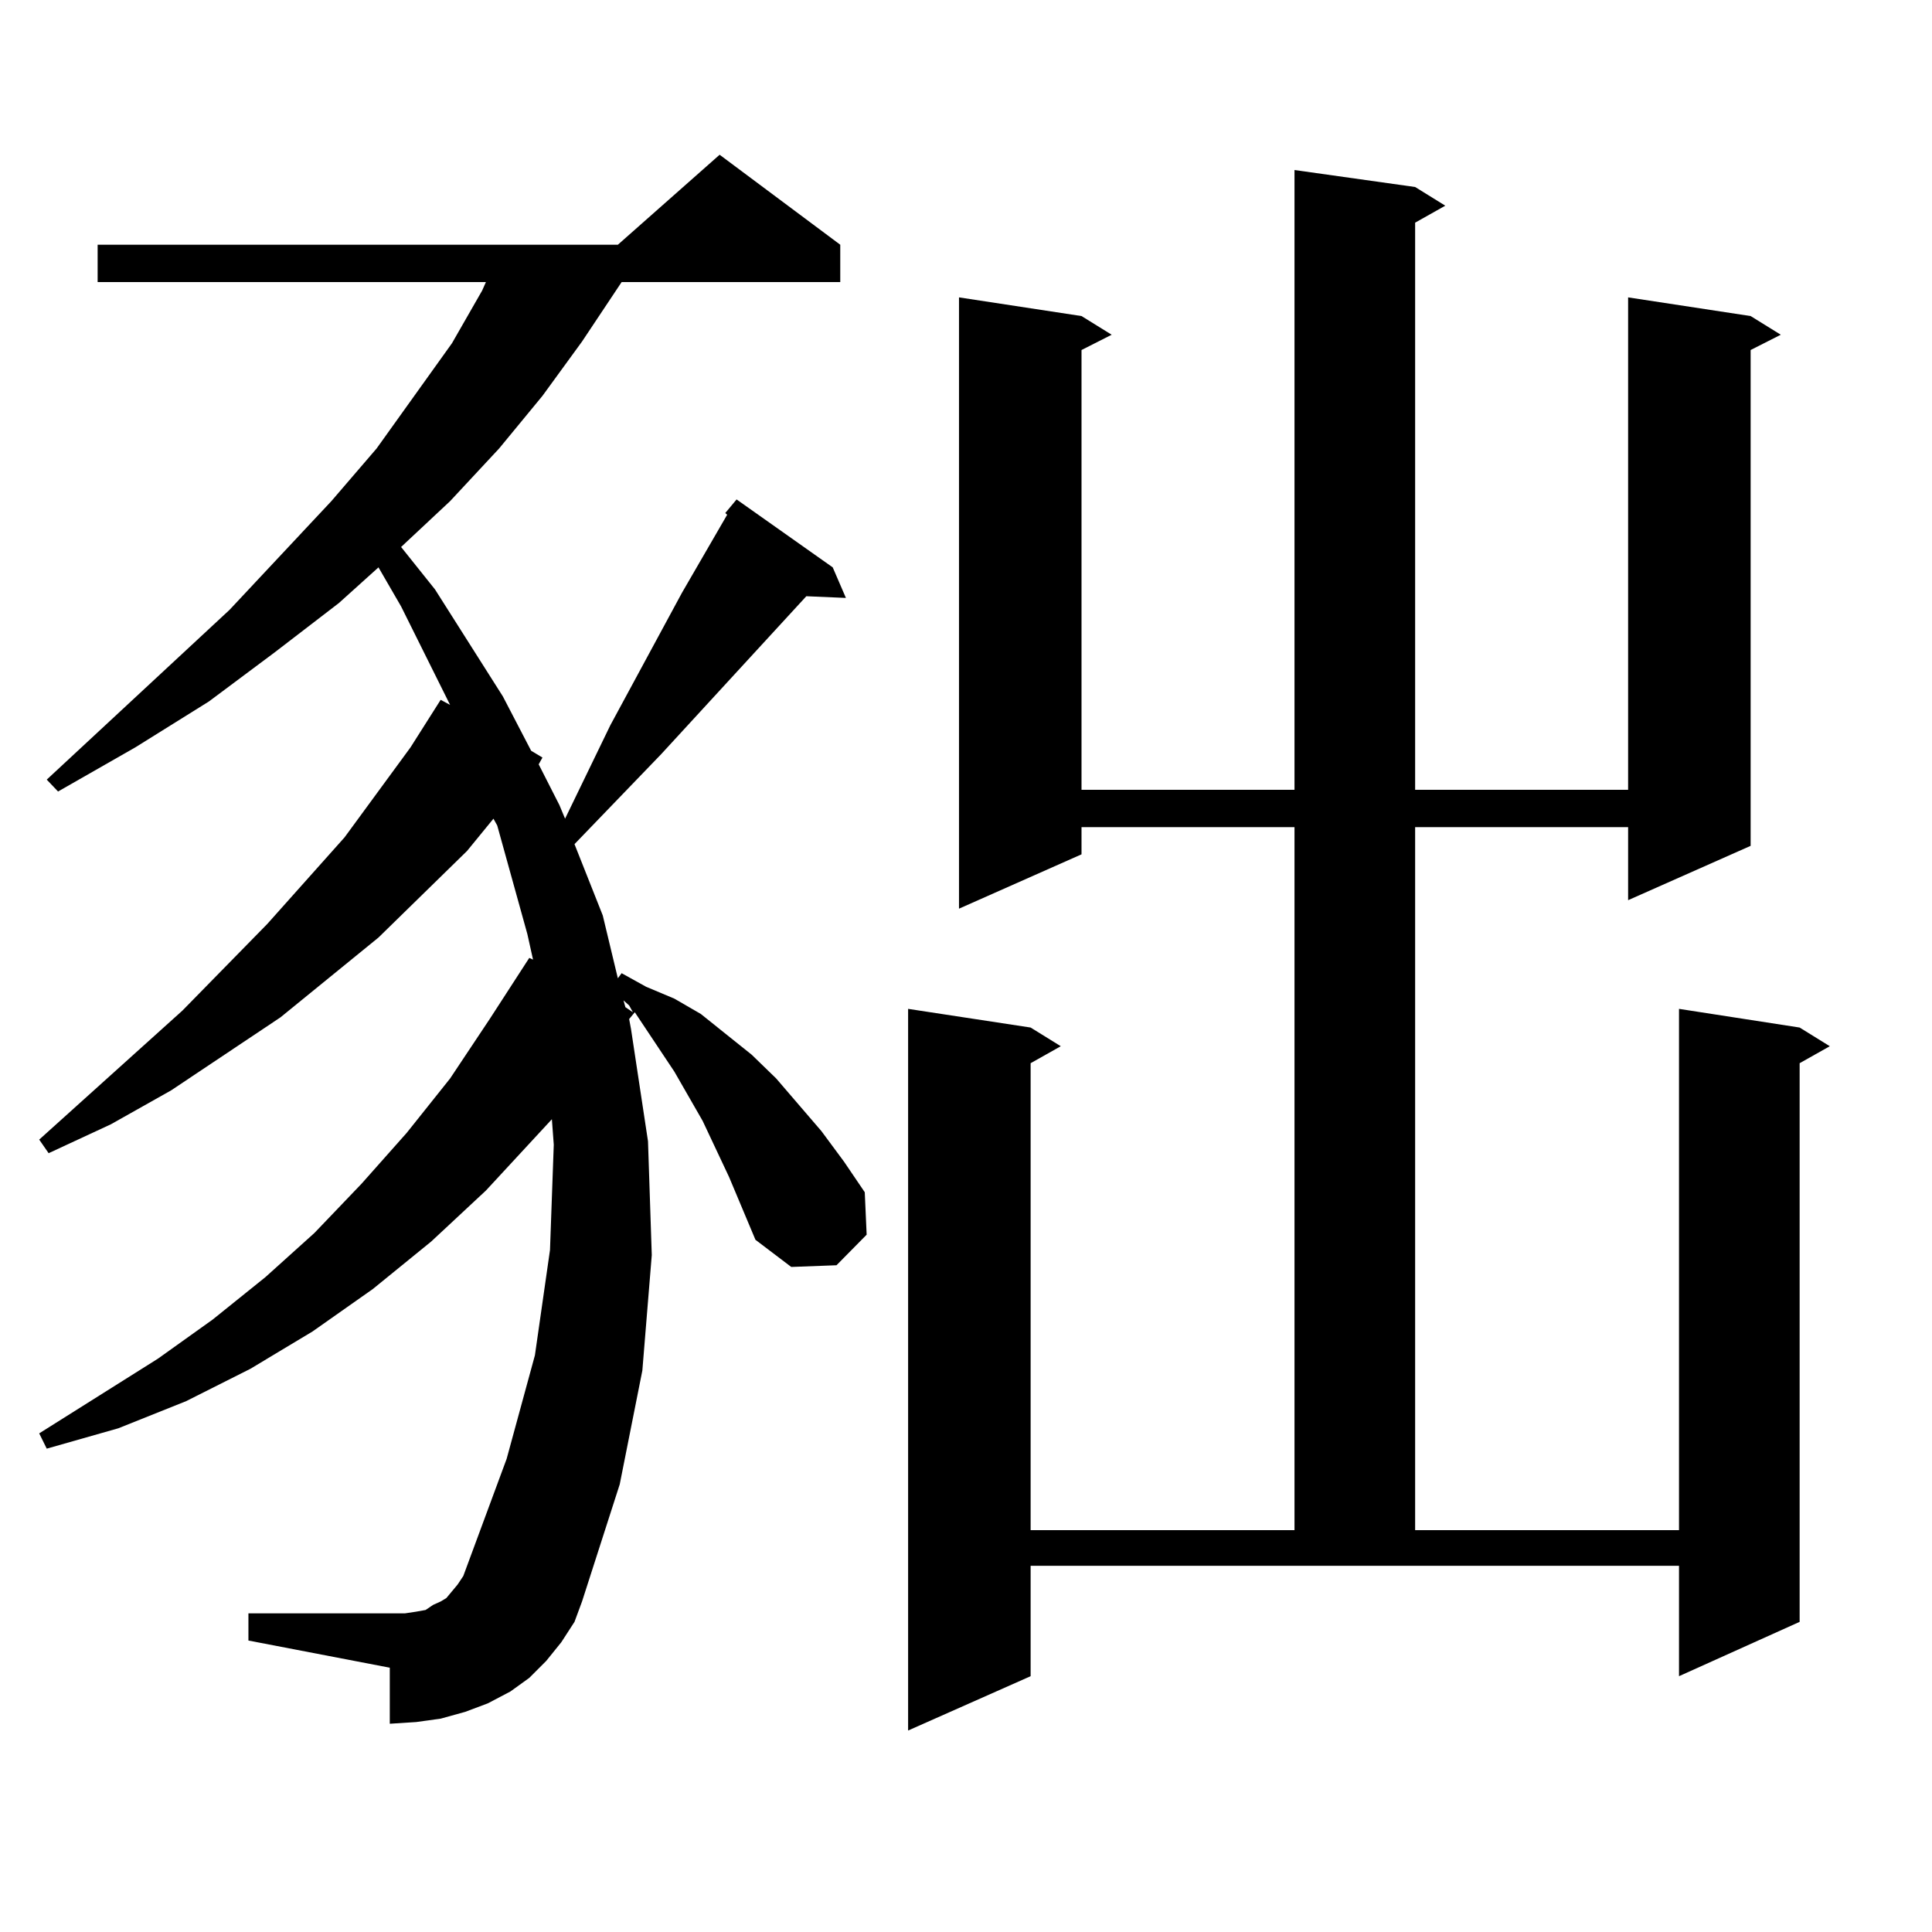
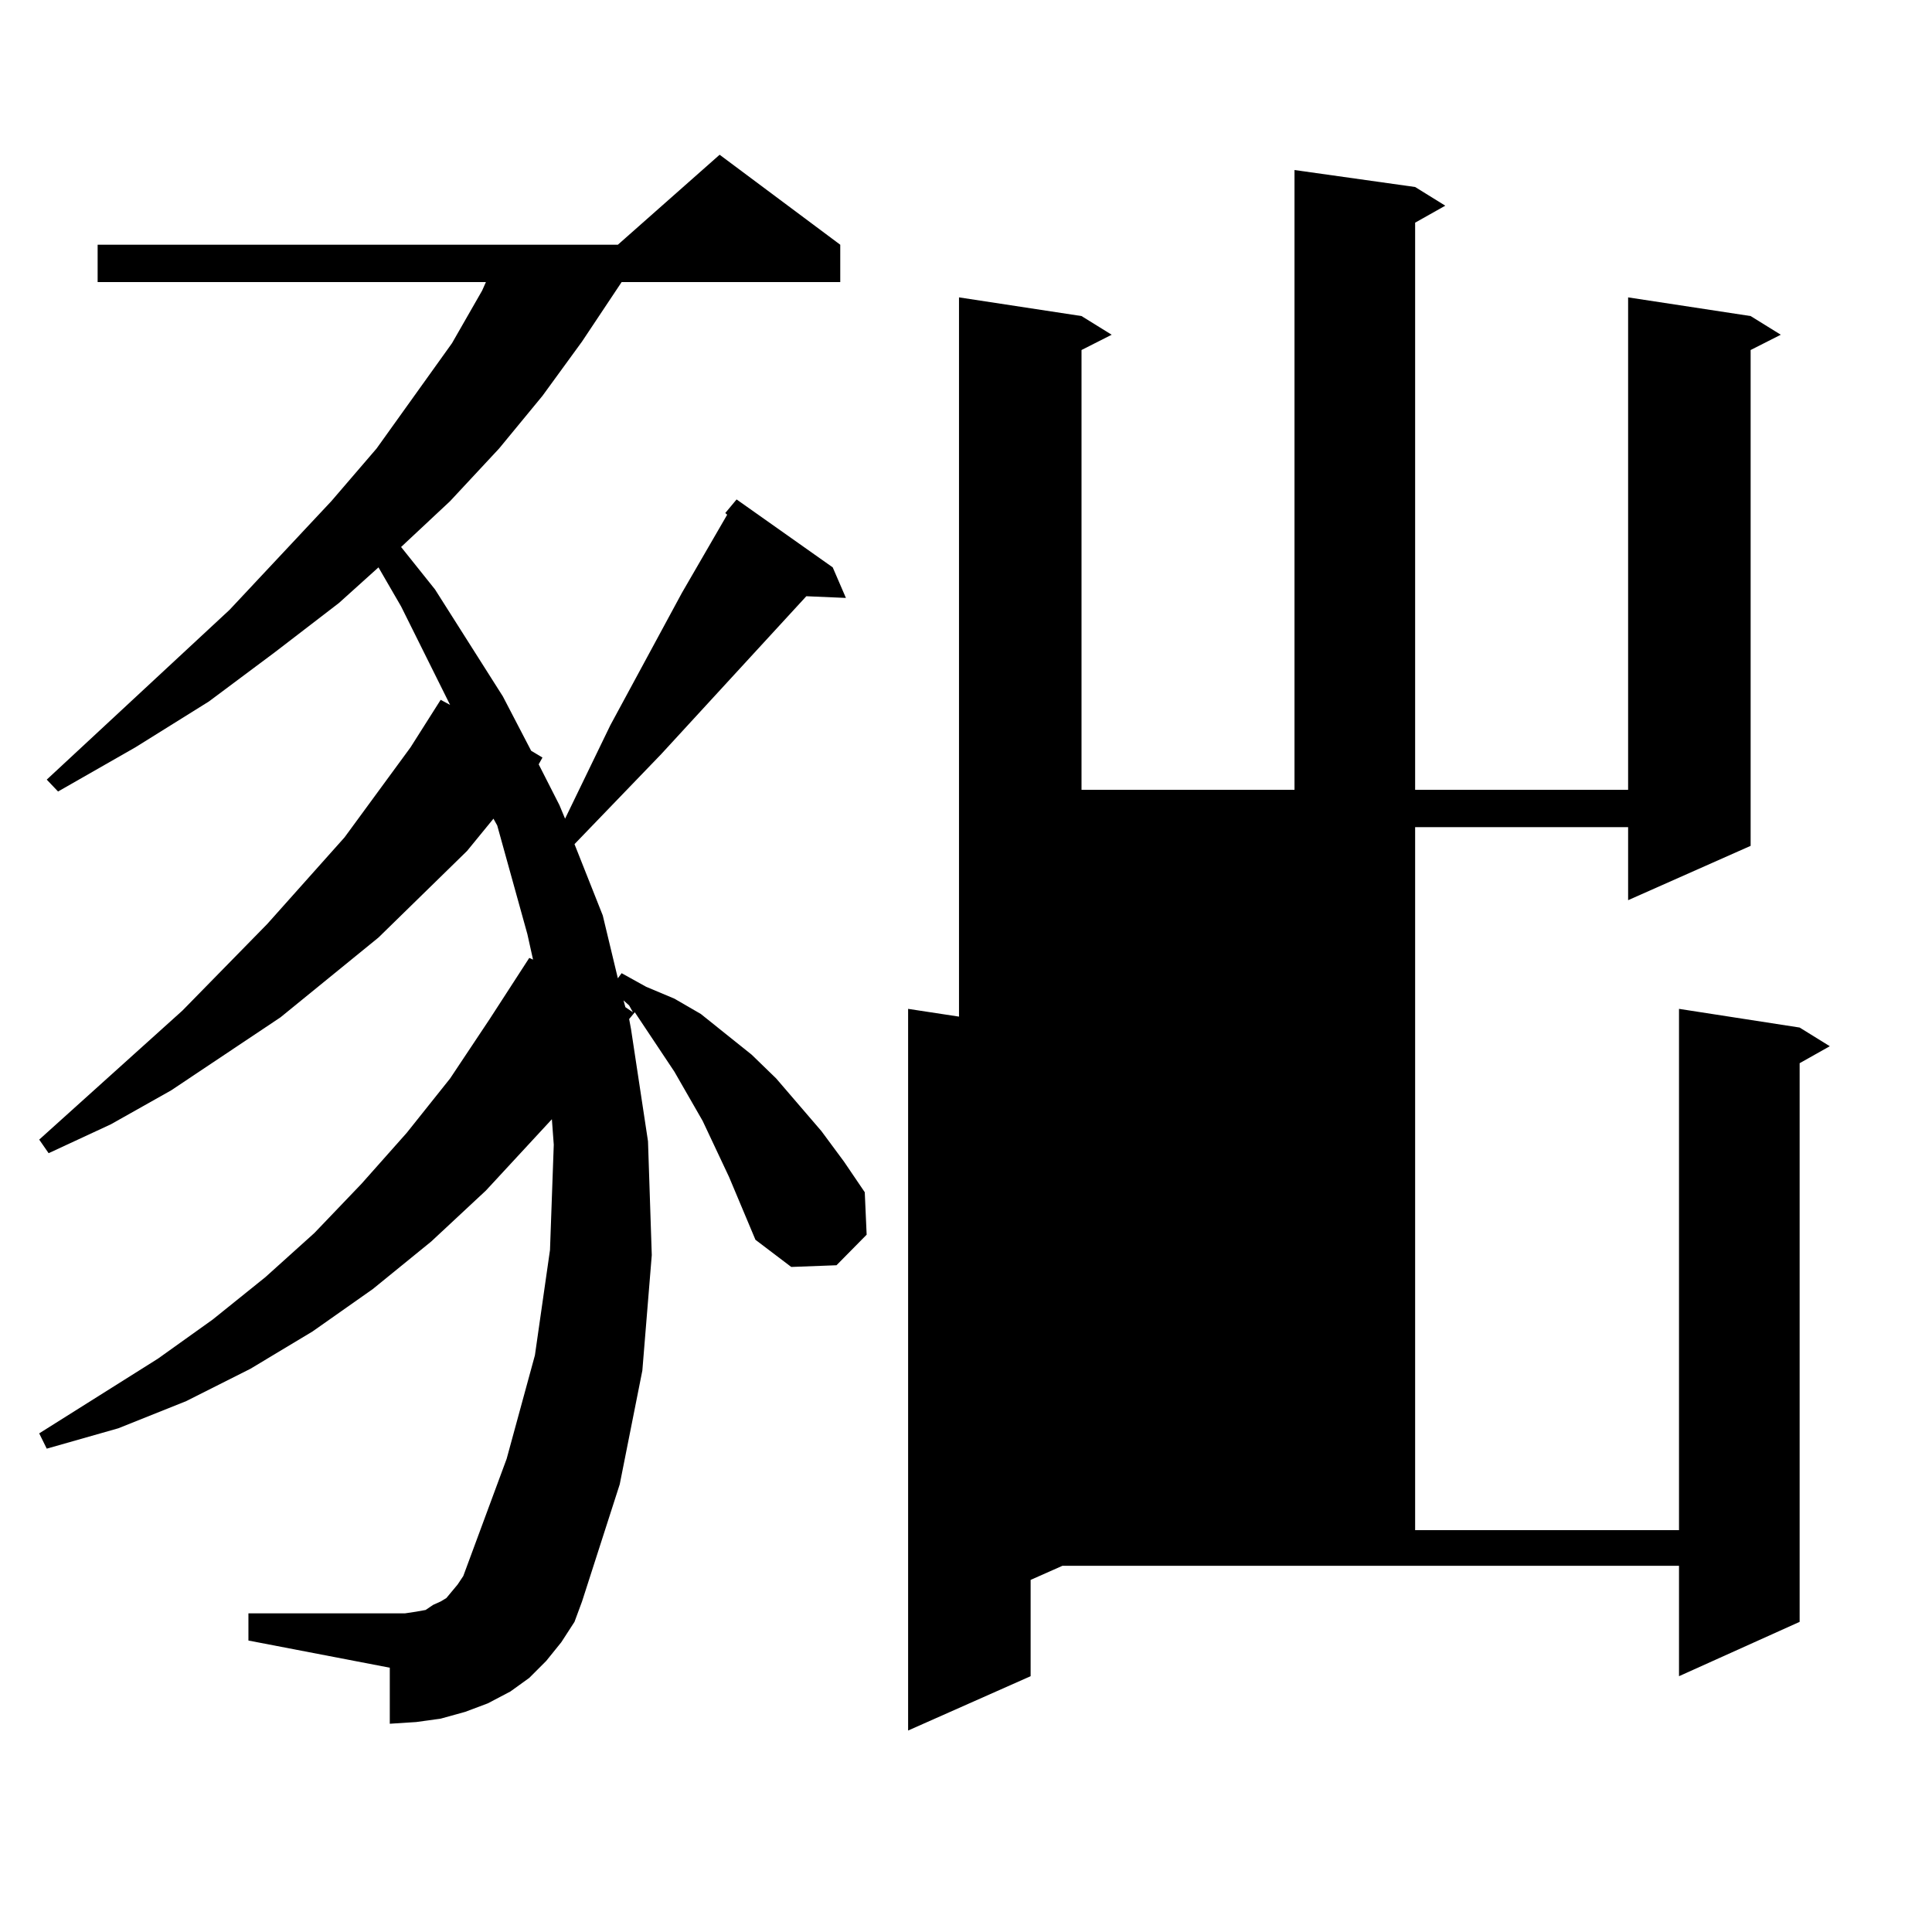
<svg xmlns="http://www.w3.org/2000/svg" version="1.1" id="图层_1" x="0px" y="0px" width="1000px" height="1000px" viewBox="0 0 1000 1000" enable-background="new 0 0 1000 1000" xml:space="preserve">
-   <path d="M377.356,609.195l-13.658-29.004l-14.634-25.488l-20.487-30.762l-2.927,3.516l0.976,5.273l8.78,58.008l1.951,58.887  l-4.878,59.766l-11.707,58.887l-19.512,60.645l-3.902,10.547l-6.829,10.547l-7.805,9.668l-8.78,8.789l-9.756,7.031l-11.707,6.152  l-11.707,4.395l-12.683,3.516l-12.683,1.758l-13.658,0.879v-29.004l-73.169-14.063v-14.063h73.169h7.805l5.854-0.879l4.878-0.879  l3.902-2.637l3.902-1.758l2.927-1.758l2.927-3.516l2.927-3.516l2.927-4.395l22.438-60.645l14.634-53.613l7.805-54.492l1.951-54.492  l-0.976-13.184l-34.146,36.914l-28.292,26.367l-30.243,24.609l-31.219,21.973l-32.194,19.336l-33.17,16.699l-35.121,14.063  L24.194,749.82l-3.902-7.91l61.462-38.672l28.292-20.215l27.316-21.973l25.365-22.852l24.39-25.488l23.414-26.367l22.438-28.125  l20.487-30.762l20.487-31.641l1.951,0.879l-2.927-13.184l-15.609-56.25l-1.951-3.516l-13.658,16.699l-45.853,44.824l-50.73,41.309  l-56.584,37.793l-31.219,17.578L25.17,596.891l-4.878-7.031l74.145-66.797l43.901-44.824l39.999-44.824l34.146-46.582l15.609-24.609  l4.878,2.637l-25.365-50.977l-11.707-20.215l-20.487,18.457l-33.17,25.488l-34.146,25.488l-38.048,23.73l-39.999,22.852  l-5.854-6.152l94.632-87.891l52.682-56.25l23.414-27.246l39.023-54.492l15.609-27.246l1.951-4.395H50.535v-19.336h269.262  l52.682-46.582l62.438,46.582v19.336H321.748l-20.487,30.762l-20.487,28.125l-22.438,27.246l-25.365,27.246l-25.365,23.73  l17.561,21.973l35.121,55.371l14.634,28.125l5.854,3.516l-1.951,3.516l10.731,21.094l2.927,7.031l23.414-48.34l37.072-68.555  l23.414-40.43l-0.976-0.879l5.854-7.031l49.755,35.156l6.829,15.82l-20.487-0.879l-75.12,81.738l-44.877,46.582l14.634,36.914  l7.805,32.52l1.951-2.637l12.683,7.031l14.634,6.152l13.658,7.91l26.341,21.094l12.683,12.305l23.414,27.246l11.707,15.82  l10.731,15.82l0.976,21.973l-15.609,15.82l-23.414,0.879l-18.536-14.063L377.356,609.195z M323.699,521.305l3.902,2.637  l-1.951-3.516l-2.927-2.637L323.699,521.305z M732.47,96.793l15.609,9.668l-15.609,8.789v293.555h110.241V153.922l63.413,9.668  l15.609,9.668l-15.609,7.91v256.641l-63.413,28.125v-37.793H732.47v363.867h136.582V522.184l62.438,9.668l15.609,9.668  l-15.609,8.789v289.16l-62.438,28.125v-57.129H533.45v57.129l-63.413,28.125V522.184l63.413,9.668l15.609,9.668l-15.609,8.789  v241.699h136.582V428.141H559.791v14.063l-63.413,28.125V153.922l63.413,9.668l15.609,9.668l-15.609,7.91v227.637h110.241V88.004  L732.47,96.793z" />
+   <path d="M377.356,609.195l-13.658-29.004l-14.634-25.488l-20.487-30.762l-2.927,3.516l0.976,5.273l8.78,58.008l1.951,58.887  l-4.878,59.766l-11.707,58.887l-19.512,60.645l-3.902,10.547l-6.829,10.547l-7.805,9.668l-8.78,8.789l-9.756,7.031l-11.707,6.152  l-11.707,4.395l-12.683,3.516l-12.683,1.758l-13.658,0.879v-29.004l-73.169-14.063v-14.063h73.169h7.805l5.854-0.879l4.878-0.879  l3.902-2.637l3.902-1.758l2.927-1.758l2.927-3.516l2.927-3.516l2.927-4.395l22.438-60.645l14.634-53.613l7.805-54.492l1.951-54.492  l-0.976-13.184l-34.146,36.914l-28.292,26.367l-30.243,24.609l-31.219,21.973l-32.194,19.336l-33.17,16.699l-35.121,14.063  L24.194,749.82l-3.902-7.91l61.462-38.672l28.292-20.215l27.316-21.973l25.365-22.852l24.39-25.488l23.414-26.367l22.438-28.125  l20.487-30.762l20.487-31.641l1.951,0.879l-2.927-13.184l-15.609-56.25l-1.951-3.516l-13.658,16.699l-45.853,44.824l-50.73,41.309  l-56.584,37.793l-31.219,17.578L25.17,596.891l-4.878-7.031l74.145-66.797l43.901-44.824l39.999-44.824l34.146-46.582l15.609-24.609  l4.878,2.637l-25.365-50.977l-11.707-20.215l-20.487,18.457l-33.17,25.488l-34.146,25.488l-38.048,23.73l-39.999,22.852  l-5.854-6.152l94.632-87.891l52.682-56.25l23.414-27.246l39.023-54.492l15.609-27.246l1.951-4.395H50.535v-19.336h269.262  l52.682-46.582l62.438,46.582v19.336H321.748l-20.487,30.762l-20.487,28.125l-22.438,27.246l-25.365,27.246l-25.365,23.73  l17.561,21.973l35.121,55.371l14.634,28.125l5.854,3.516l-1.951,3.516l10.731,21.094l2.927,7.031l23.414-48.34l37.072-68.555  l23.414-40.43l-0.976-0.879l5.854-7.031l49.755,35.156l6.829,15.82l-20.487-0.879l-75.12,81.738l-44.877,46.582l14.634,36.914  l7.805,32.52l1.951-2.637l12.683,7.031l14.634,6.152l13.658,7.91l26.341,21.094l12.683,12.305l23.414,27.246l11.707,15.82  l10.731,15.82l0.976,21.973l-15.609,15.82l-23.414,0.879l-18.536-14.063L377.356,609.195z M323.699,521.305l3.902,2.637  l-1.951-3.516l-2.927-2.637L323.699,521.305z M732.47,96.793l15.609,9.668l-15.609,8.789v293.555h110.241V153.922l63.413,9.668  l15.609,9.668l-15.609,7.91v256.641l-63.413,28.125v-37.793H732.47v363.867h136.582V522.184l62.438,9.668l15.609,9.668  l-15.609,8.789v289.16l-62.438,28.125v-57.129H533.45v57.129l-63.413,28.125V522.184l63.413,9.668l15.609,9.668l-15.609,8.789  v241.699h136.582H559.791v14.063l-63.413,28.125V153.922l63.413,9.668l15.609,9.668l-15.609,7.91v227.637h110.241V88.004  L732.47,96.793z" />
</svg>